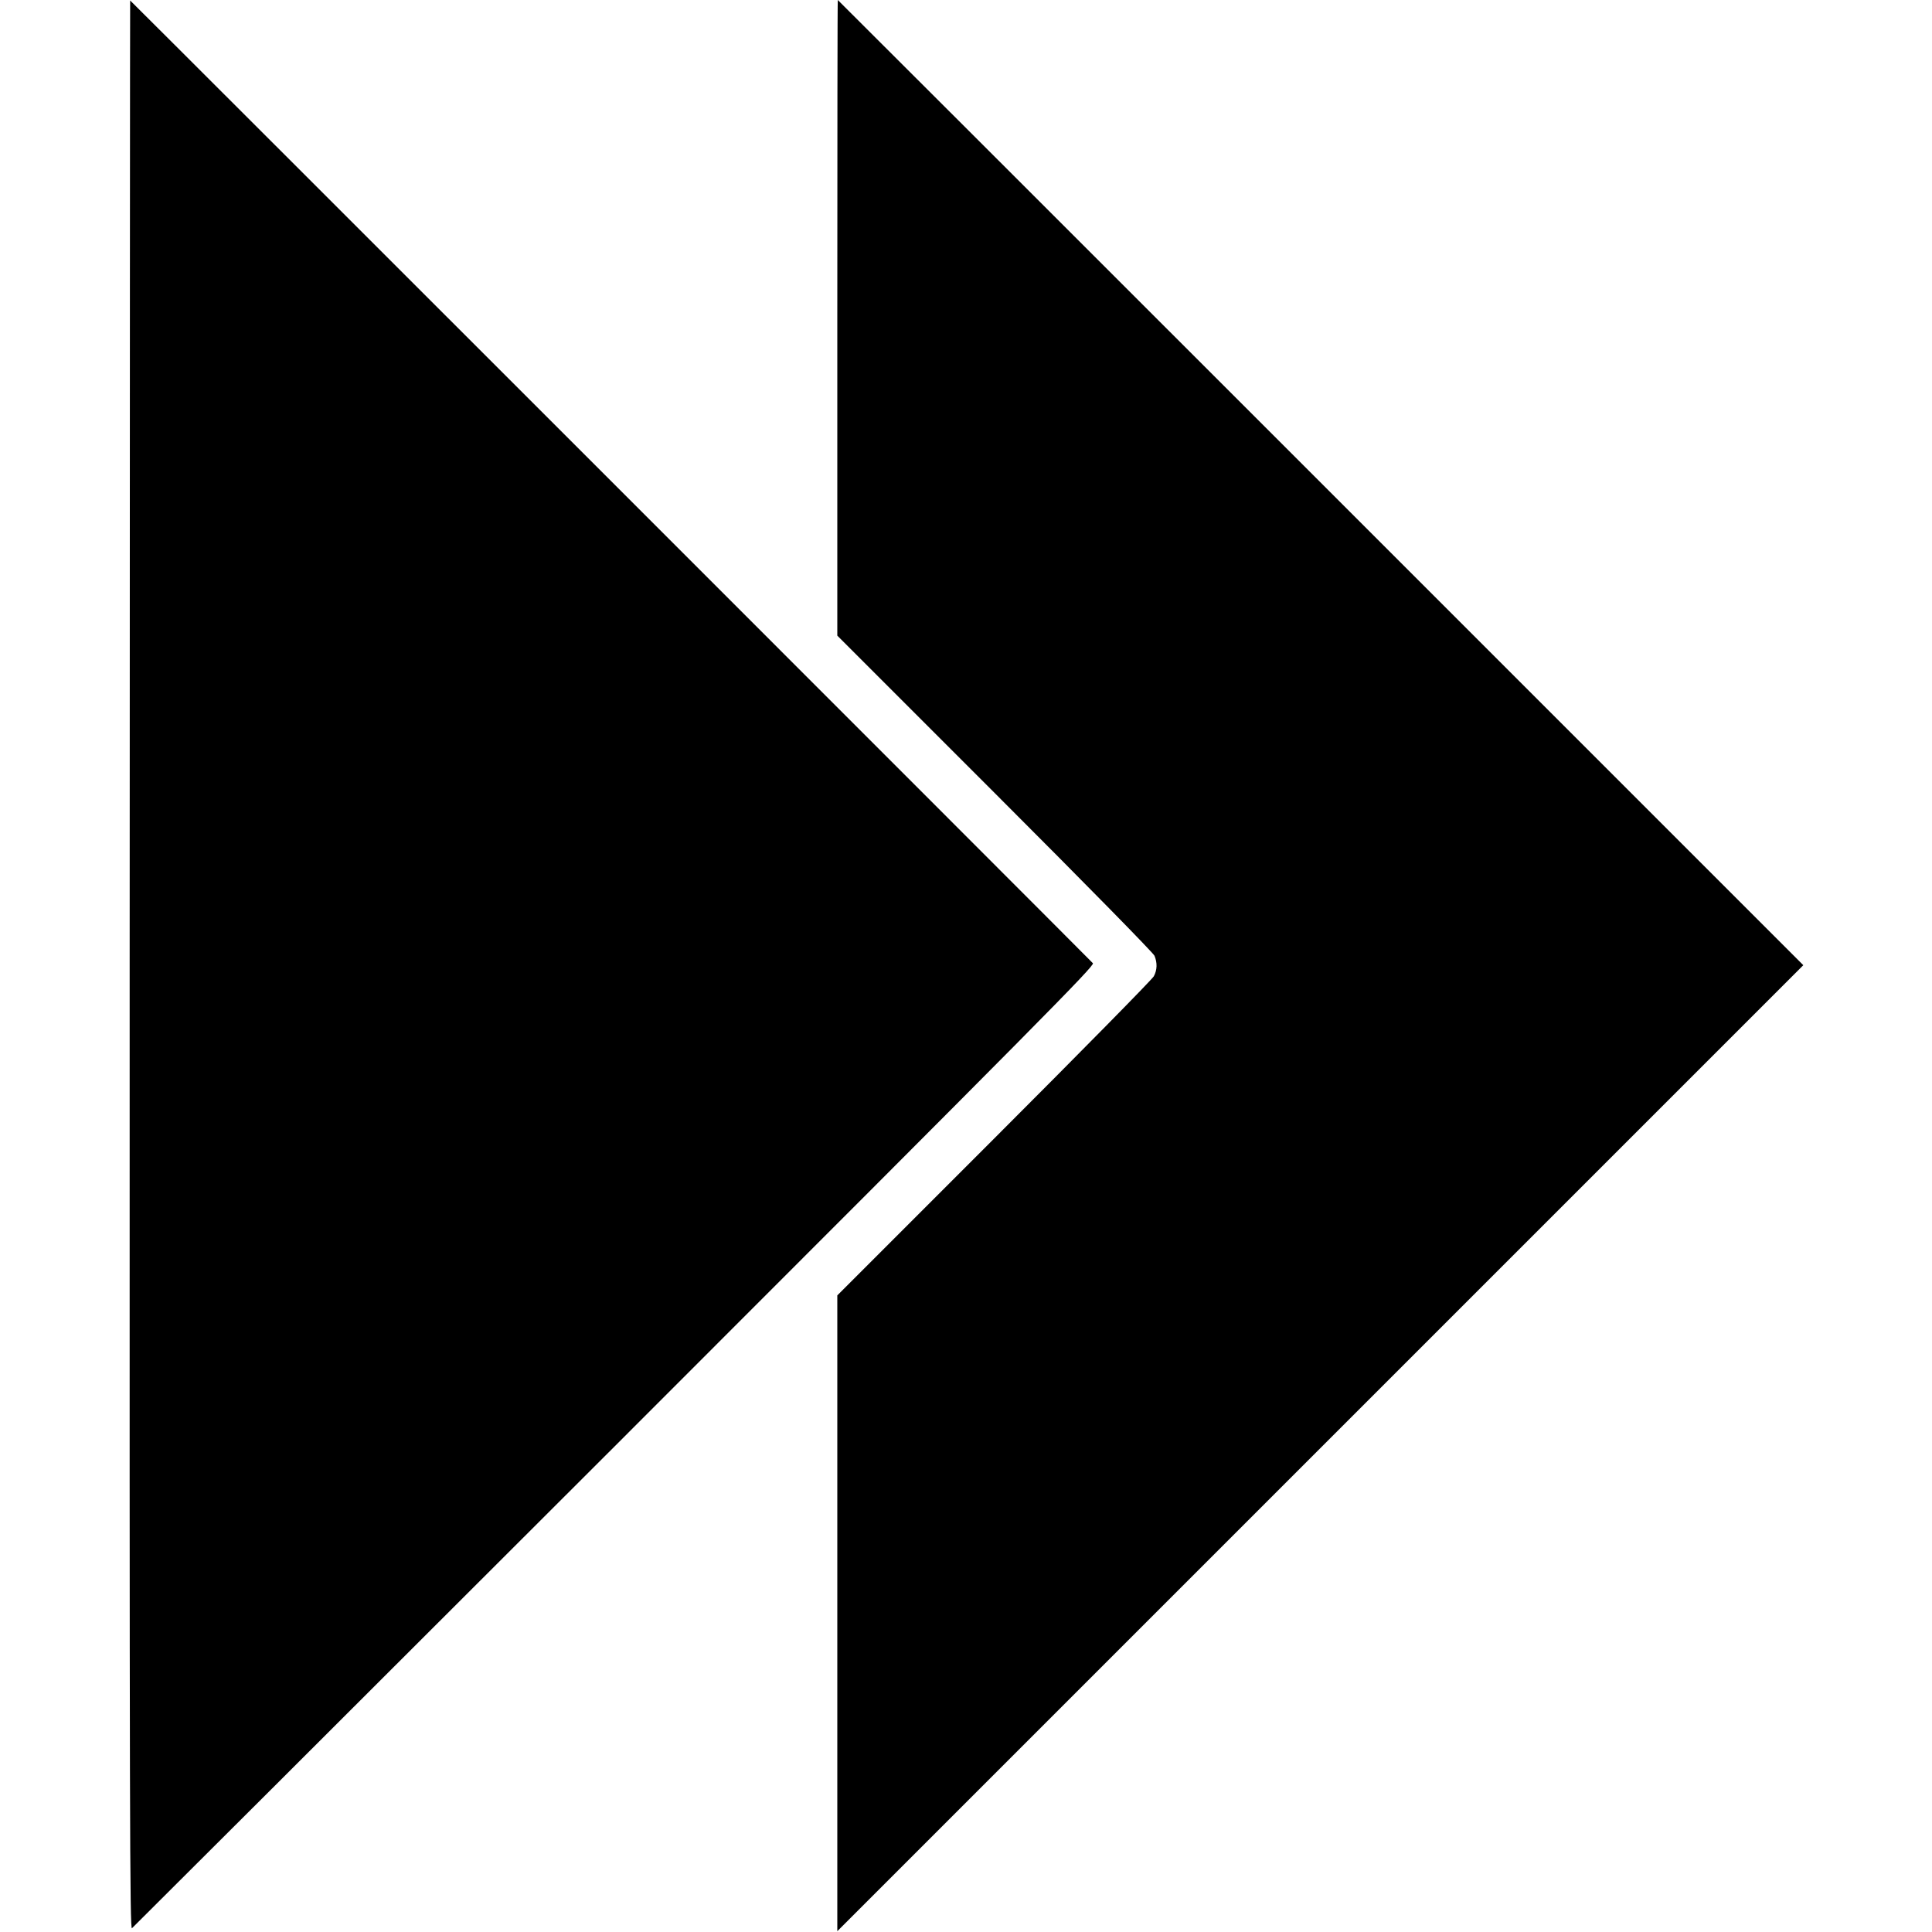
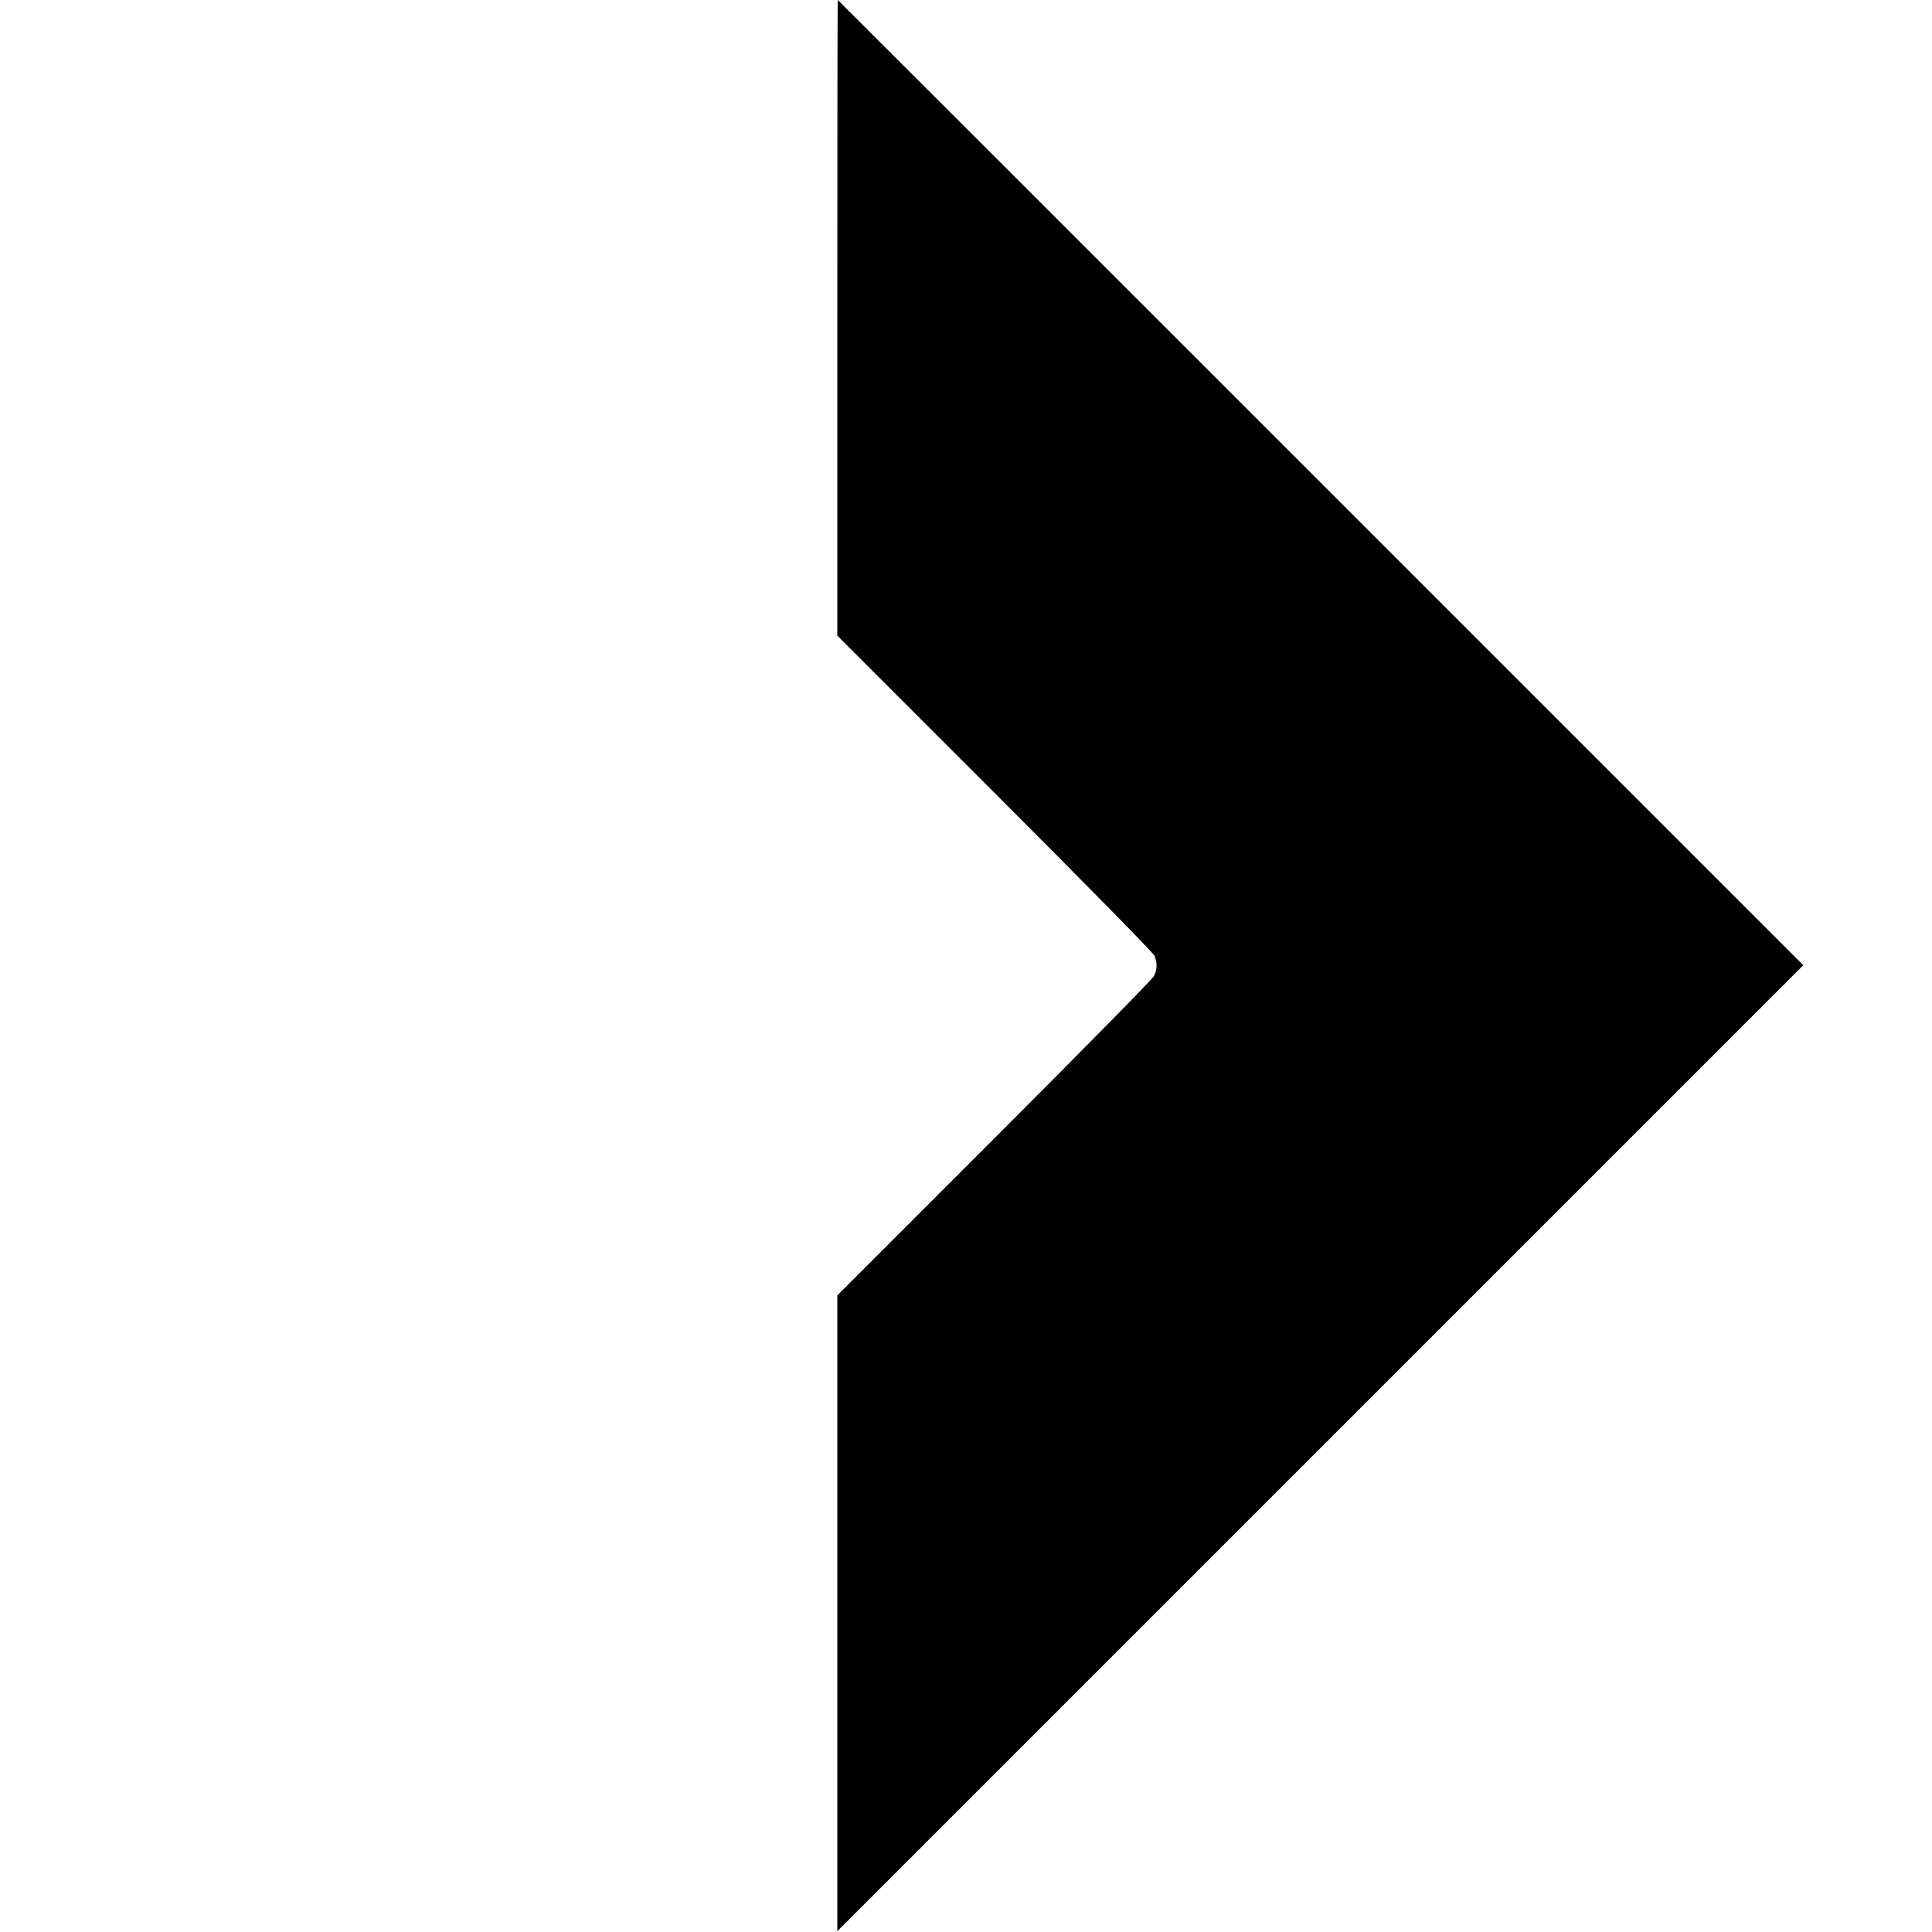
<svg xmlns="http://www.w3.org/2000/svg" version="1.0" width="1186pt" height="1186pt" viewBox="0 0 1186 1186" preserveAspectRatio="xMidYMid meet">
  <g transform="translate(0,1186) scale(0.1,-0.1)" fill="#000000" stroke="none">
-     <path d="M799 11857 c-1 -1 -2 -2667 -3 -5924 -1 -5269 1 -5920 14 -5910 8 7 1342 1338 2964 2959 2633 2633 2947 2950 2935 2965 -18 21 -5909 5912 -5910 5910z" />
    <path d="M5140 9909 l0 -1951 967 -967 c582 -582 971 -979 980 -998 18 -43 17 -87 -4 -126 -9 -18 -450 -466 -980 -996 l-963 -963 0 -1952 0 -1951 2965 2965 2965 2965 -2962 2962 c-1630 1630 -2964 2963 -2965 2963 -2 0 -3 -878 -3 -1951z" />
  </g>
</svg>